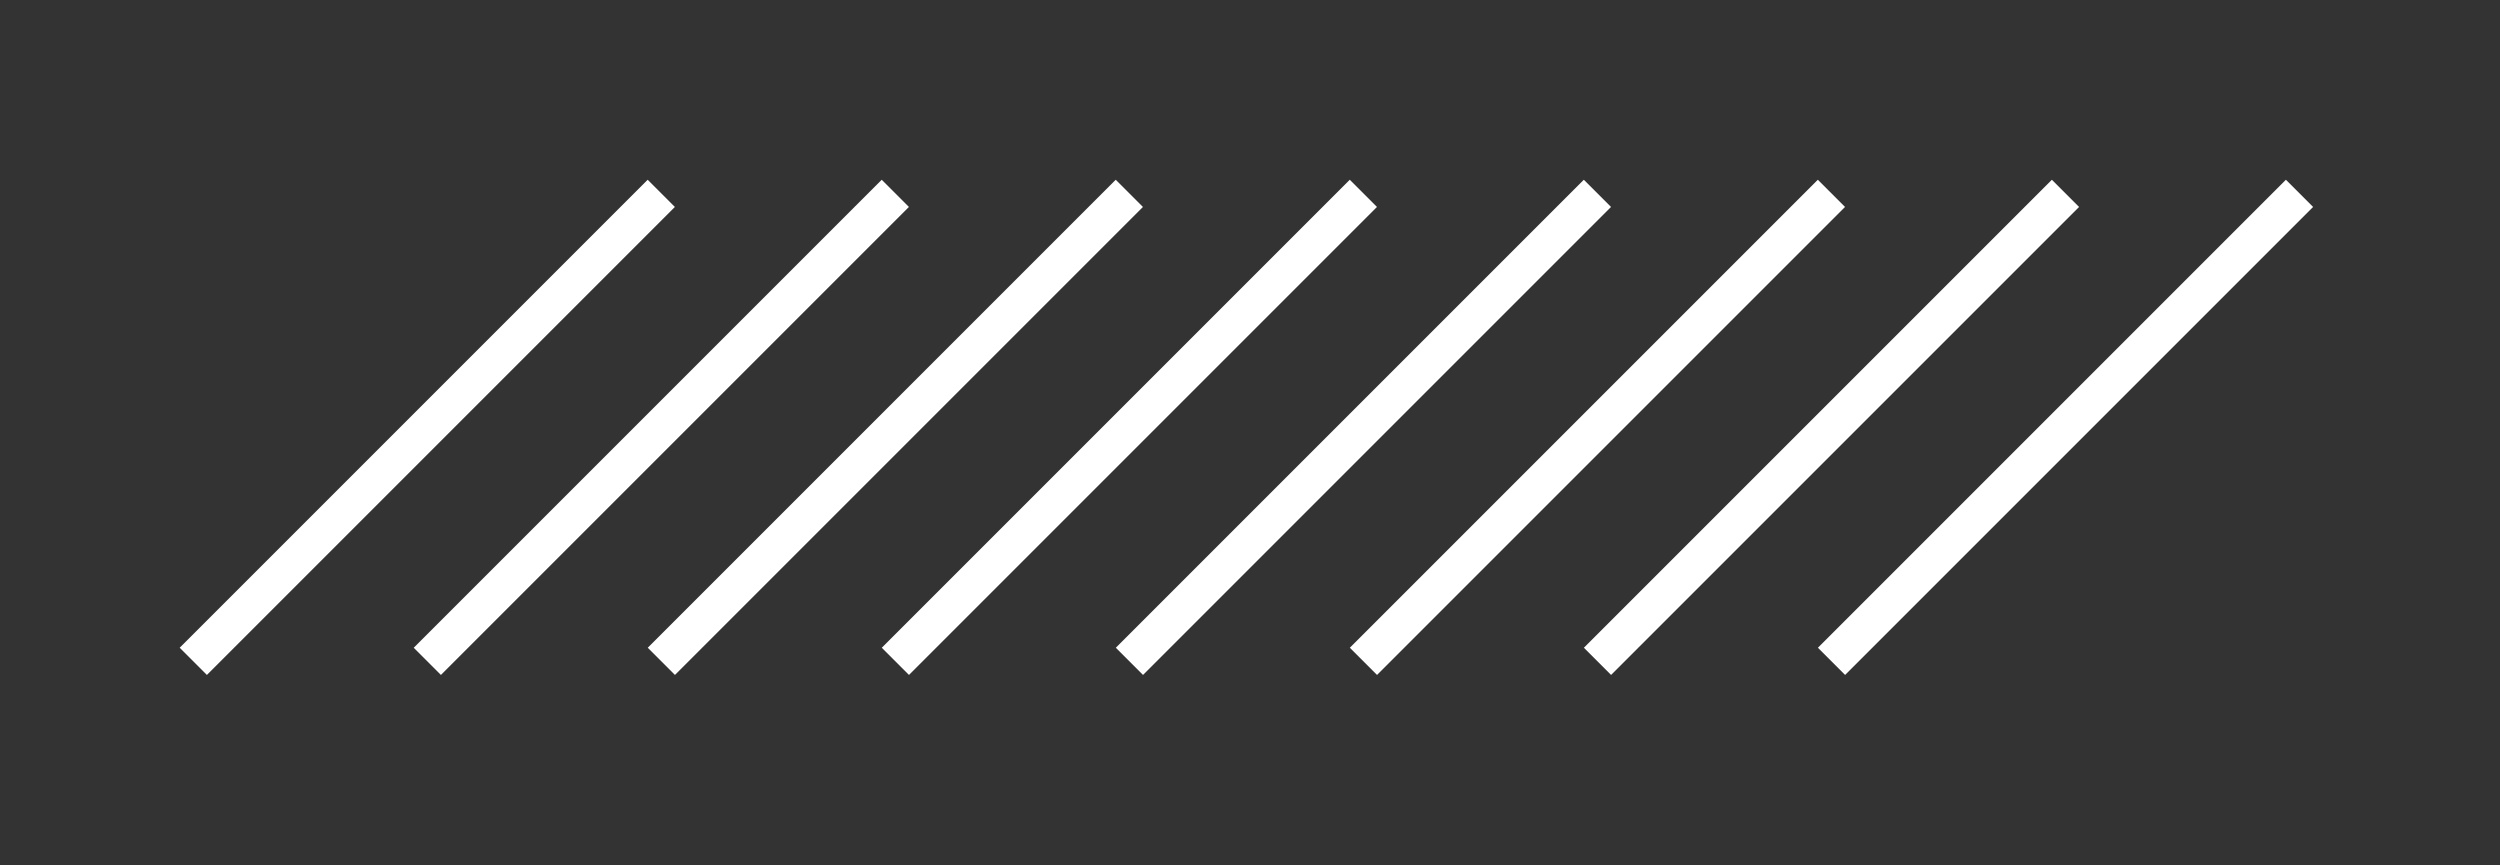
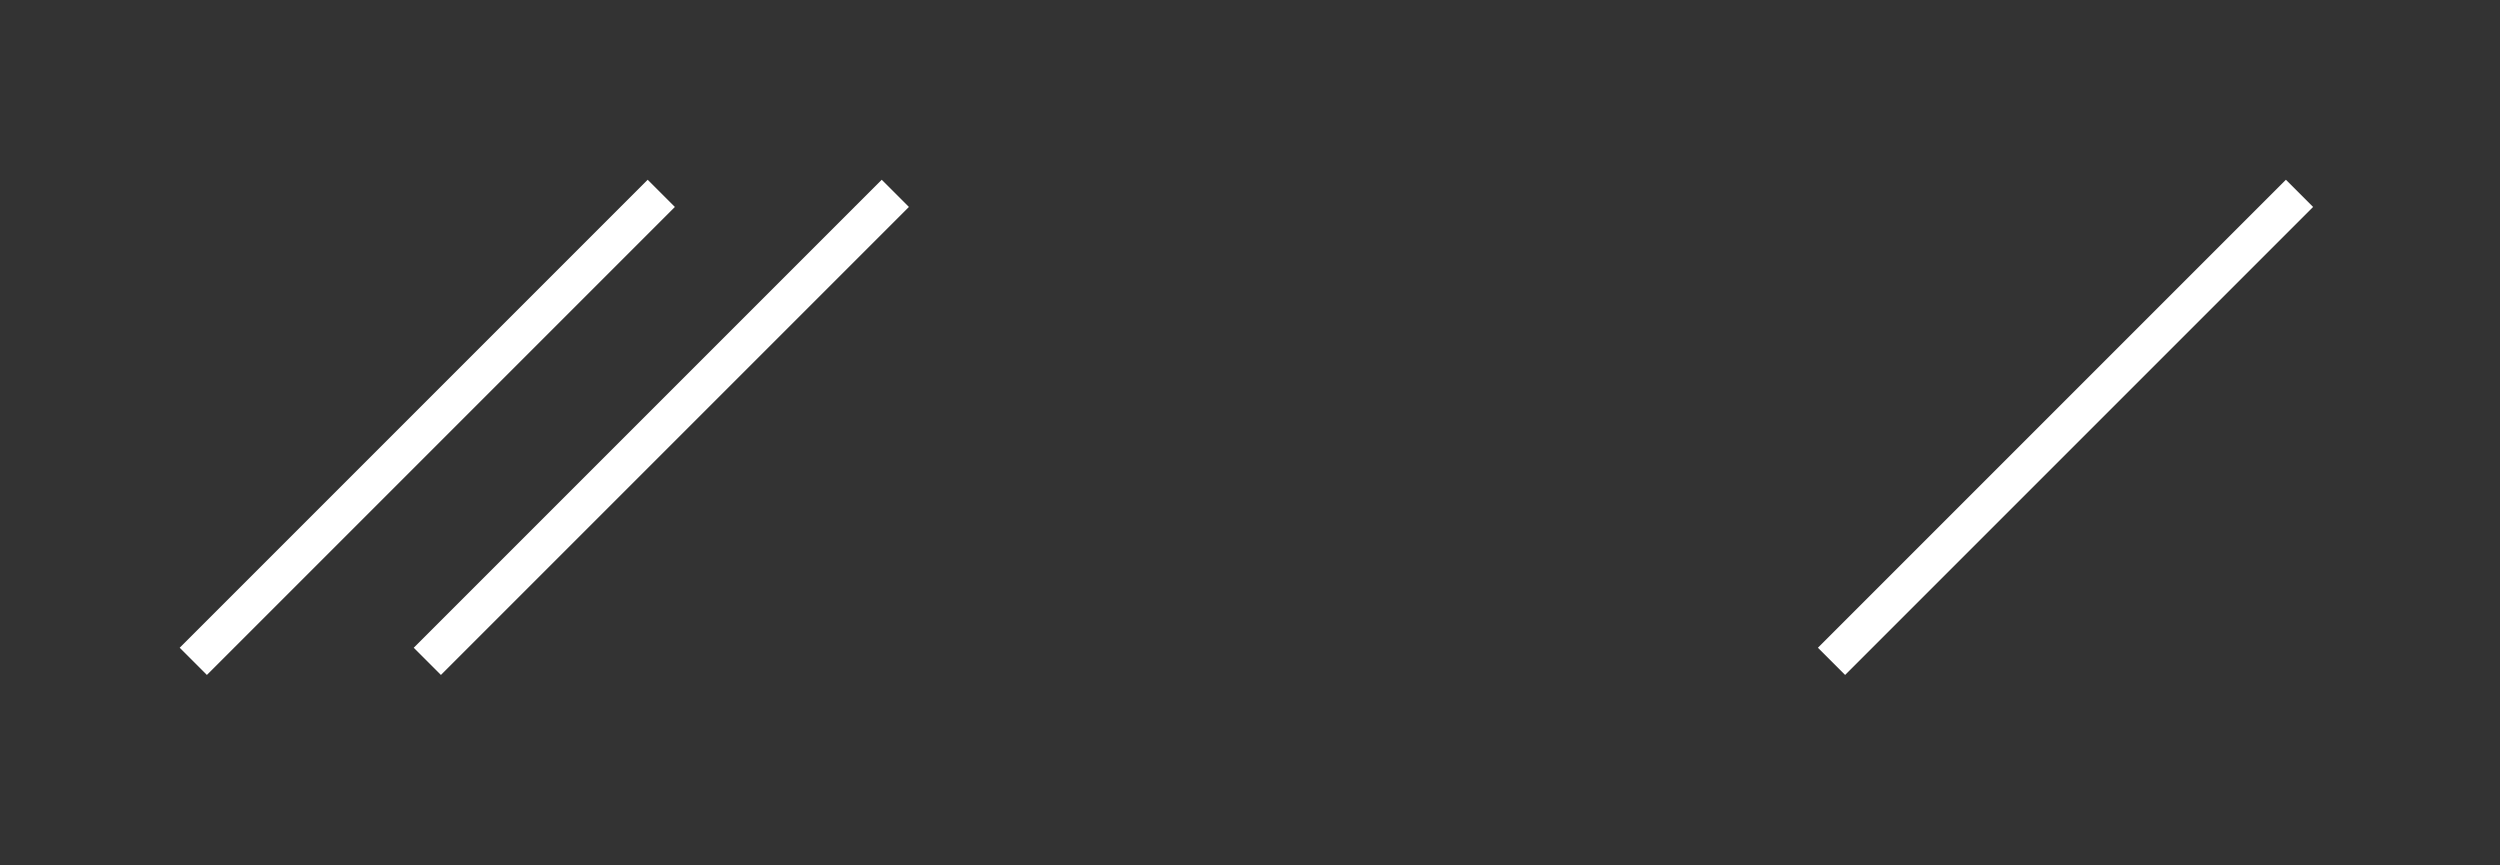
<svg xmlns="http://www.w3.org/2000/svg" width="100%" height="100%" viewBox="0 0 130 45" xml:space="preserve" style="fill-rule:evenodd;clip-rule:evenodd;stroke-miterlimit:10;">
  <rect x="0" y="0" width="130" height="45" fill="#333333" stroke="none" />
  <g transform="matrix(1,0,0,1,-273.973,-77.501)">
    <g transform="matrix(-0.707,0.707,0.707,0.707,296.192,116.931)">
      <path d="M-29.38,-12.17L5.041,-12.17" style="fill:none;fill-rule:nonzero;stroke:white;stroke-width:2px;" />
    </g>
    <g transform="matrix(-0.707,0.707,0.707,0.707,308.362,116.931)">
      <path d="M-29.38,-12.17L5.041,-12.17" style="fill:none;fill-rule:nonzero;stroke:white;stroke-width:2px;" />
    </g>
    <g transform="matrix(-0.707,0.707,0.707,0.707,320.531,116.931)">
-       <path d="M-29.38,-12.17L5.041,-12.17" style="fill:none;fill-rule:nonzero;stroke:white;stroke-width:2px;" />
-     </g>
+       </g>
    <g transform="matrix(-0.707,0.707,0.707,0.707,332.701,116.931)">
-       <path d="M-29.38,-12.17L5.041,-12.17" style="fill:none;fill-rule:nonzero;stroke:white;stroke-width:2px;" />
-     </g>
+       </g>
    <g transform="matrix(-0.707,0.707,0.707,0.707,344.871,116.931)">
-       <path d="M-29.38,-12.17L5.041,-12.17" style="fill:none;fill-rule:nonzero;stroke:white;stroke-width:2px;" />
-     </g>
+       </g>
    <g transform="matrix(-0.707,0.707,0.707,0.707,357.04,116.931)">
-       <path d="M-29.38,-12.17L5.041,-12.17" style="fill:none;fill-rule:nonzero;stroke:white;stroke-width:2px;" />
-     </g>
+       </g>
    <g transform="matrix(-0.707,0.707,0.707,0.707,369.21,116.931)">
-       <path d="M-29.38,-12.17L5.041,-12.17" style="fill:none;fill-rule:nonzero;stroke:white;stroke-width:2px;" />
-     </g>
+       </g>
    <g transform="matrix(-0.707,0.707,0.707,0.707,381.38,116.931)">
      <path d="M-29.38,-12.17L5.041,-12.17" style="fill:none;fill-rule:nonzero;stroke:white;stroke-width:2px;" />
    </g>
  </g>
</svg>